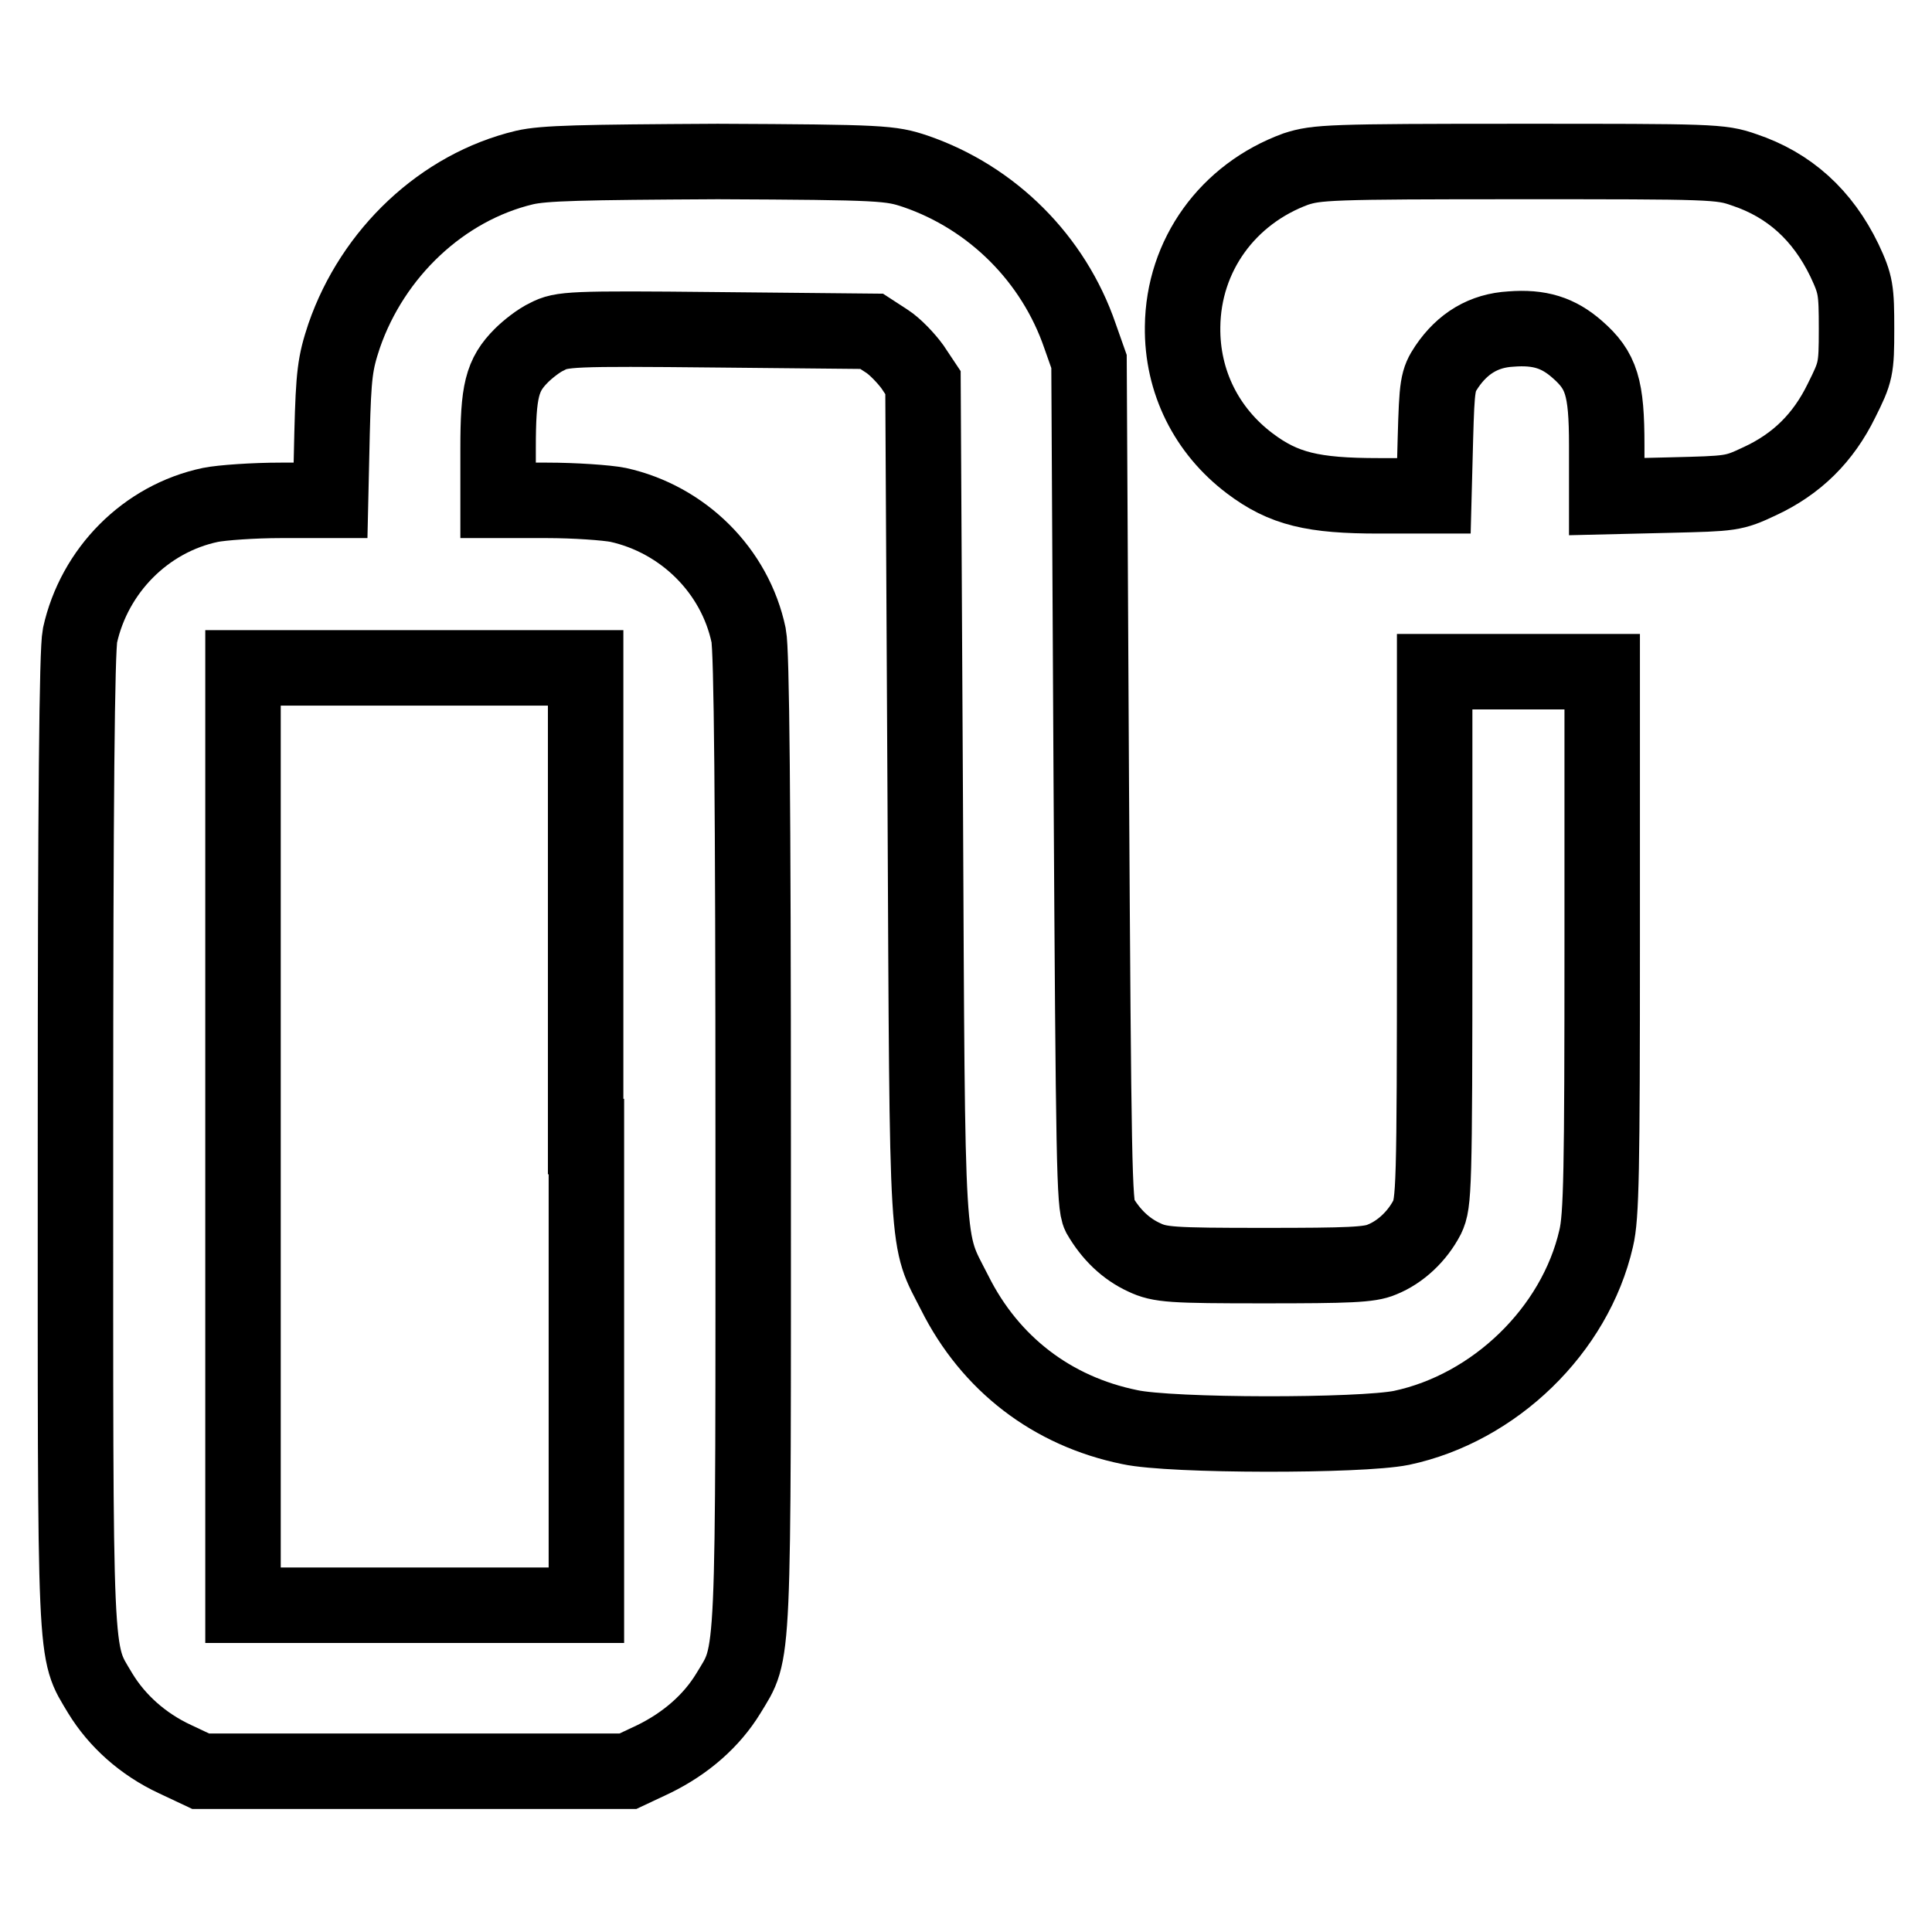
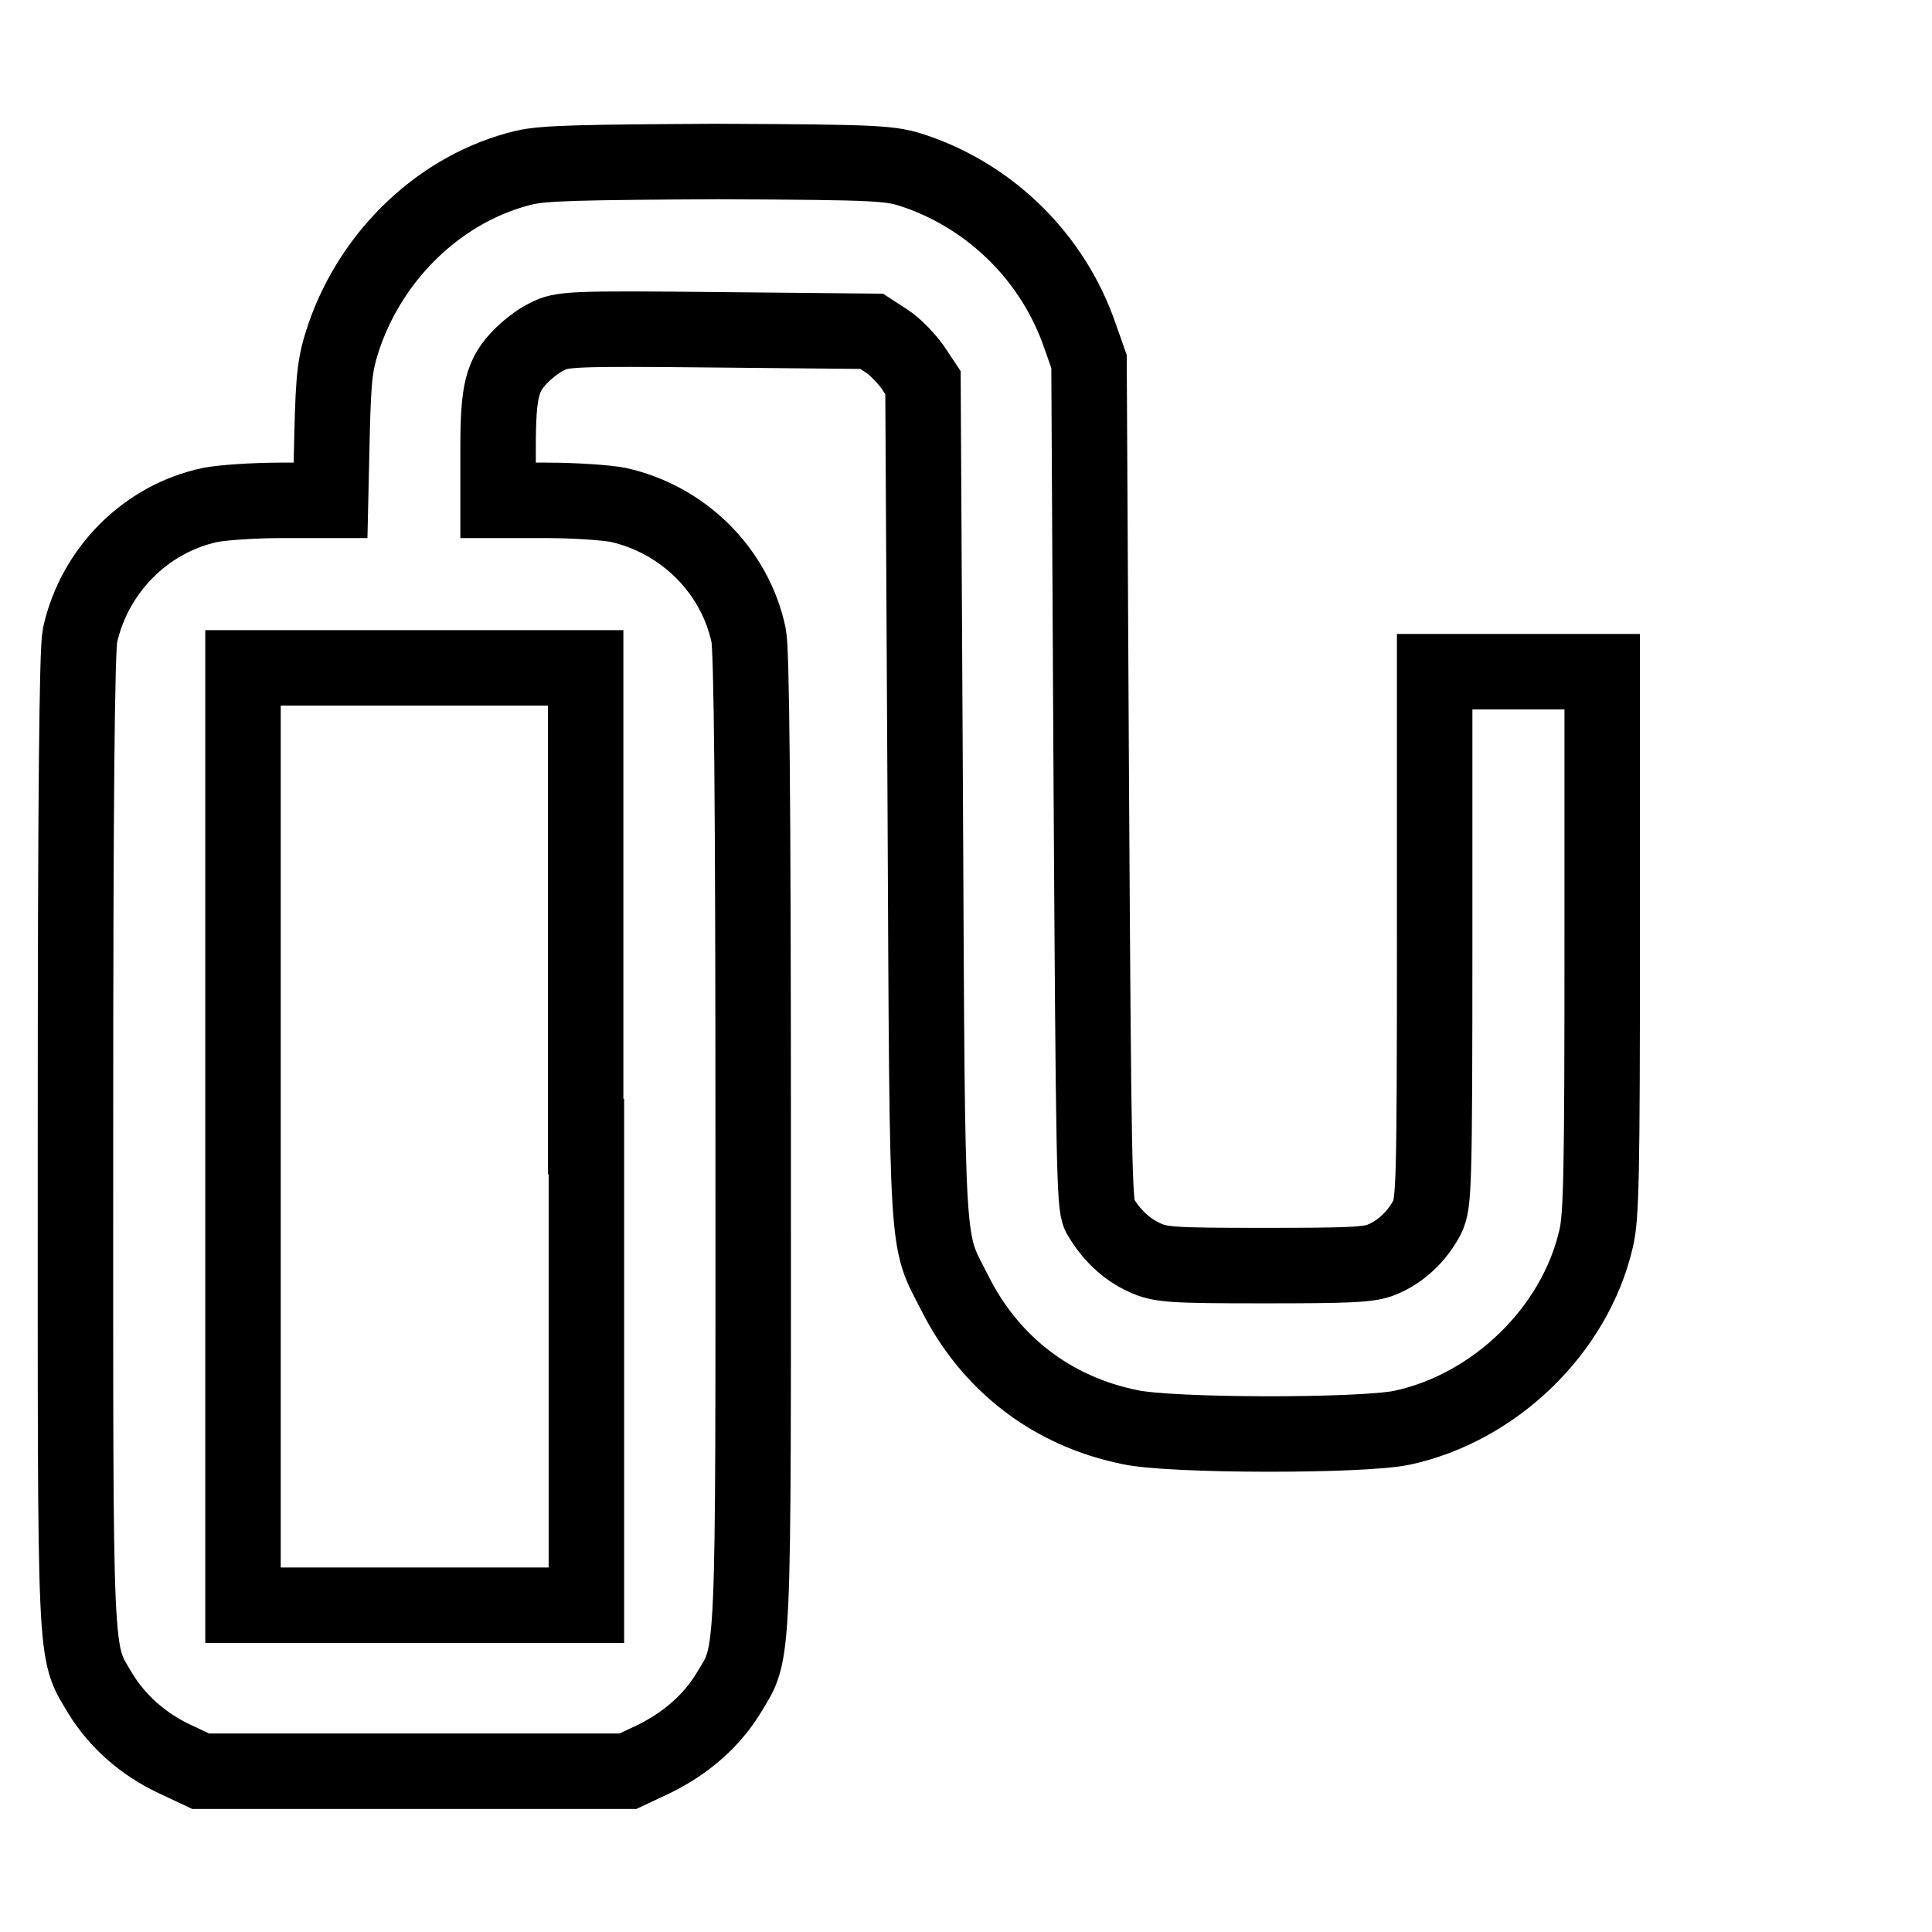
<svg xmlns="http://www.w3.org/2000/svg" version="1.1" x="0px" y="0px" viewBox="0 0 256 256" enable-background="new 0 0 256 256" xml:space="preserve">
  <g>
    <g>
      <g>
        <path stroke-width="10" fill-opacity="0" stroke="#000000" d="M69.5,22.2c-10.9,2.6-20.1,11.3-23.9,22.3c-1.2,3.6-1.4,5.1-1.6,12.9l-0.2,8.9h-6.6c-3.6,0-7.8,0.3-9.3,0.6c-8.6,1.8-15.4,8.7-17.3,17.3c-0.4,2-0.6,21.4-0.6,66.9c0,70.7-0.2,67.4,3.3,73.3c2.2,3.6,5.6,6.7,9.9,8.7l3.4,1.6h28.3h28.3l3.4-1.6c4.3-2.1,7.7-5.1,9.9-8.7c3.5-5.8,3.3-2.5,3.3-73.3c0-45.5-0.2-64.9-0.6-66.9c-1.8-8.6-8.7-15.4-17.3-17.3c-1.5-0.3-5.8-0.6-9.4-0.6H66v-6.9c0-7.6,0.5-9.7,3.1-12.3c0.8-0.8,2.3-2,3.4-2.5c1.9-1,3.1-1.1,22.5-0.9l20.5,0.2l2,1.3c1.1,0.7,2.6,2.3,3.4,3.4l1.4,2.1l0.3,55.5c0.3,61.6,0.1,57.6,3.9,65.1c4.7,9.4,12.9,15.7,23.2,17.8c5.5,1.2,30.6,1.2,36,0.1c12.3-2.6,23-12.9,25.8-25.1c0.7-2.9,0.8-9,0.8-39.3V89h-11.1h-11.1v35.1c0,33.6-0.1,35.3-1,37.2c-1.3,2.5-3.5,4.6-6,5.6c-1.6,0.7-4.4,0.8-15.6,0.8c-12.3,0-13.8-0.1-15.9-1.1c-2.4-1.1-4.4-3-5.9-5.6c-0.7-1.4-0.8-6.8-1.1-57.3l-0.3-55.8l-1.2-3.4c-3.5-10.2-11.6-18.3-21.8-21.8c-3.3-1.1-4.3-1.2-26.2-1.3C76.9,21.5,72.1,21.6,69.5,22.2z M77.7,150.6v62.1H54.9H32.2v-62.1V88.5h22.7h22.7V150.6z" />
-         <path stroke-width="10" fill-opacity="0" stroke="#000000" d="M171.7,22.4c-9,3.3-14.9,11.4-15,20.9c-0.1,7.3,3.2,13.8,8.9,18.1c4.5,3.4,8.4,4.3,17.1,4.3h7.3l0.2-7.6c0.2-7.1,0.3-7.7,1.5-9.5c2.1-3.1,4.9-4.8,8.5-5c3.8-0.3,6.3,0.5,8.8,2.7c3.2,2.8,3.9,5,3.9,12.7v6.8l8.4-0.2c8.1-0.2,8.4-0.2,11.8-1.8c5-2.3,8.5-5.8,10.9-10.7c1.9-3.8,2-4.2,2-9.5c0-5.2-0.1-5.9-1.6-9.1c-2.9-6-7.3-10-13.3-12c-3.1-1.1-4.3-1.1-29.8-1.1C176.1,21.4,174.5,21.5,171.7,22.4z" />
      </g>
    </g>
  </g>
</svg>